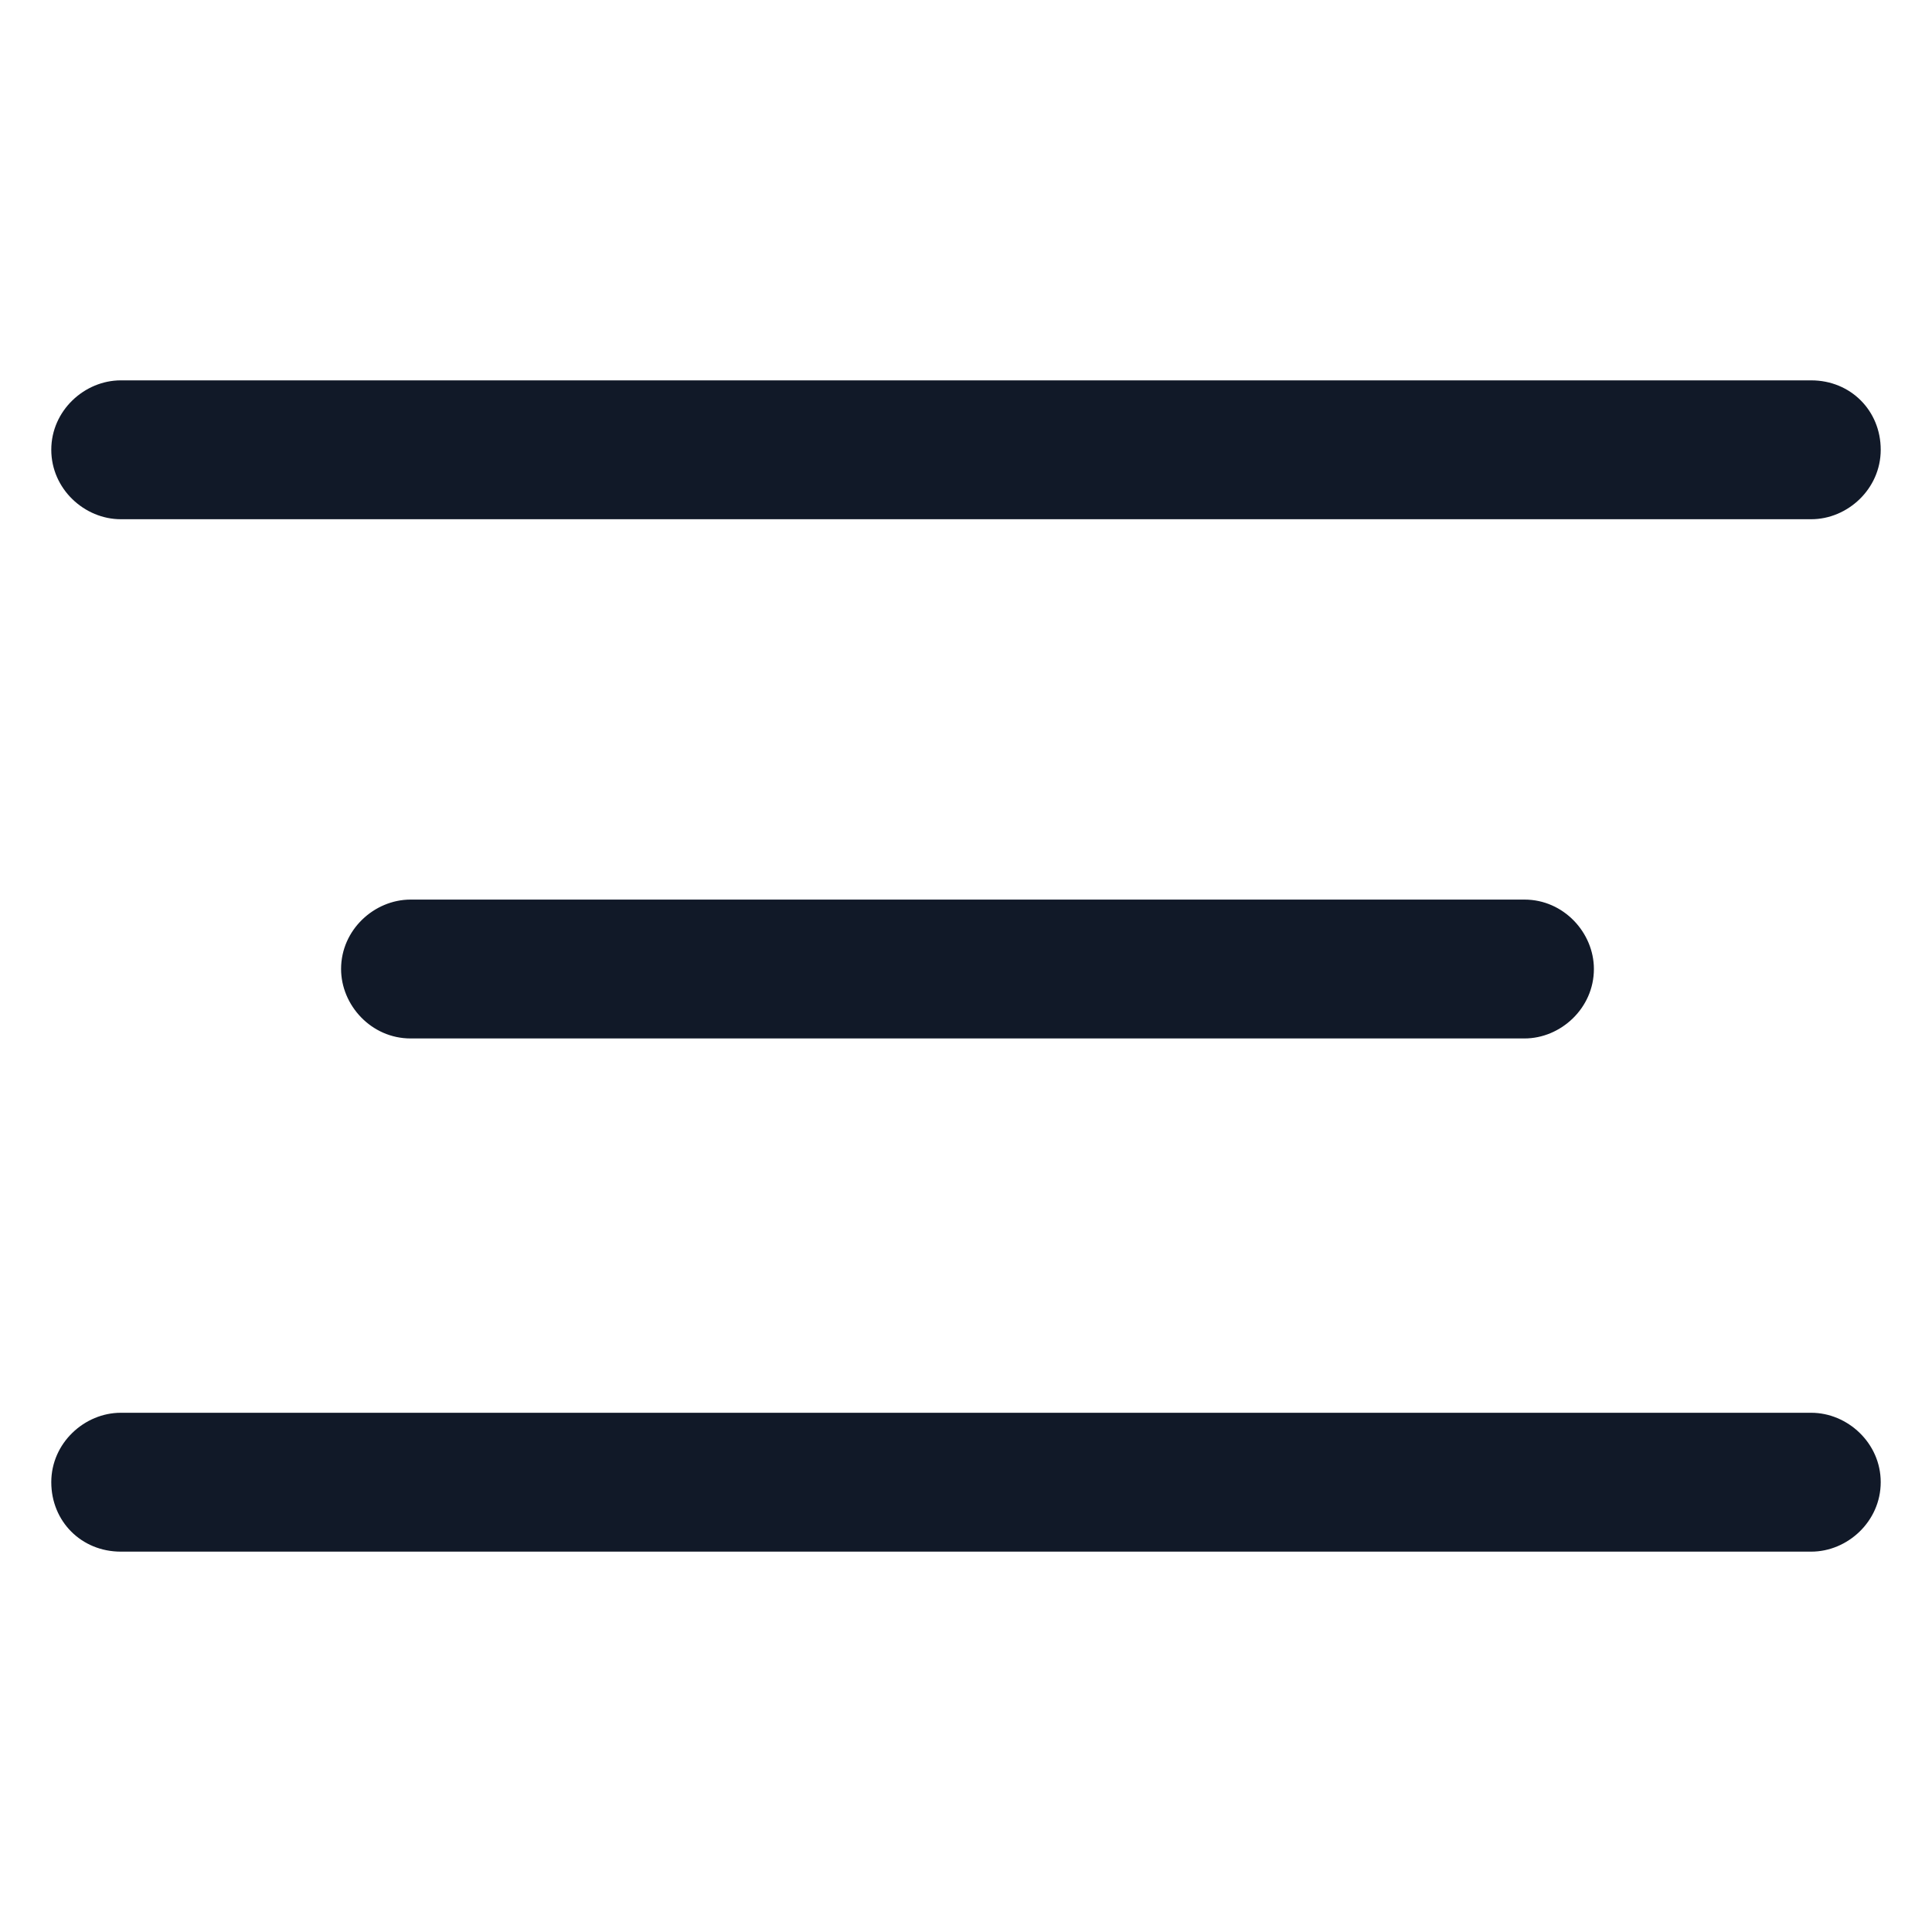
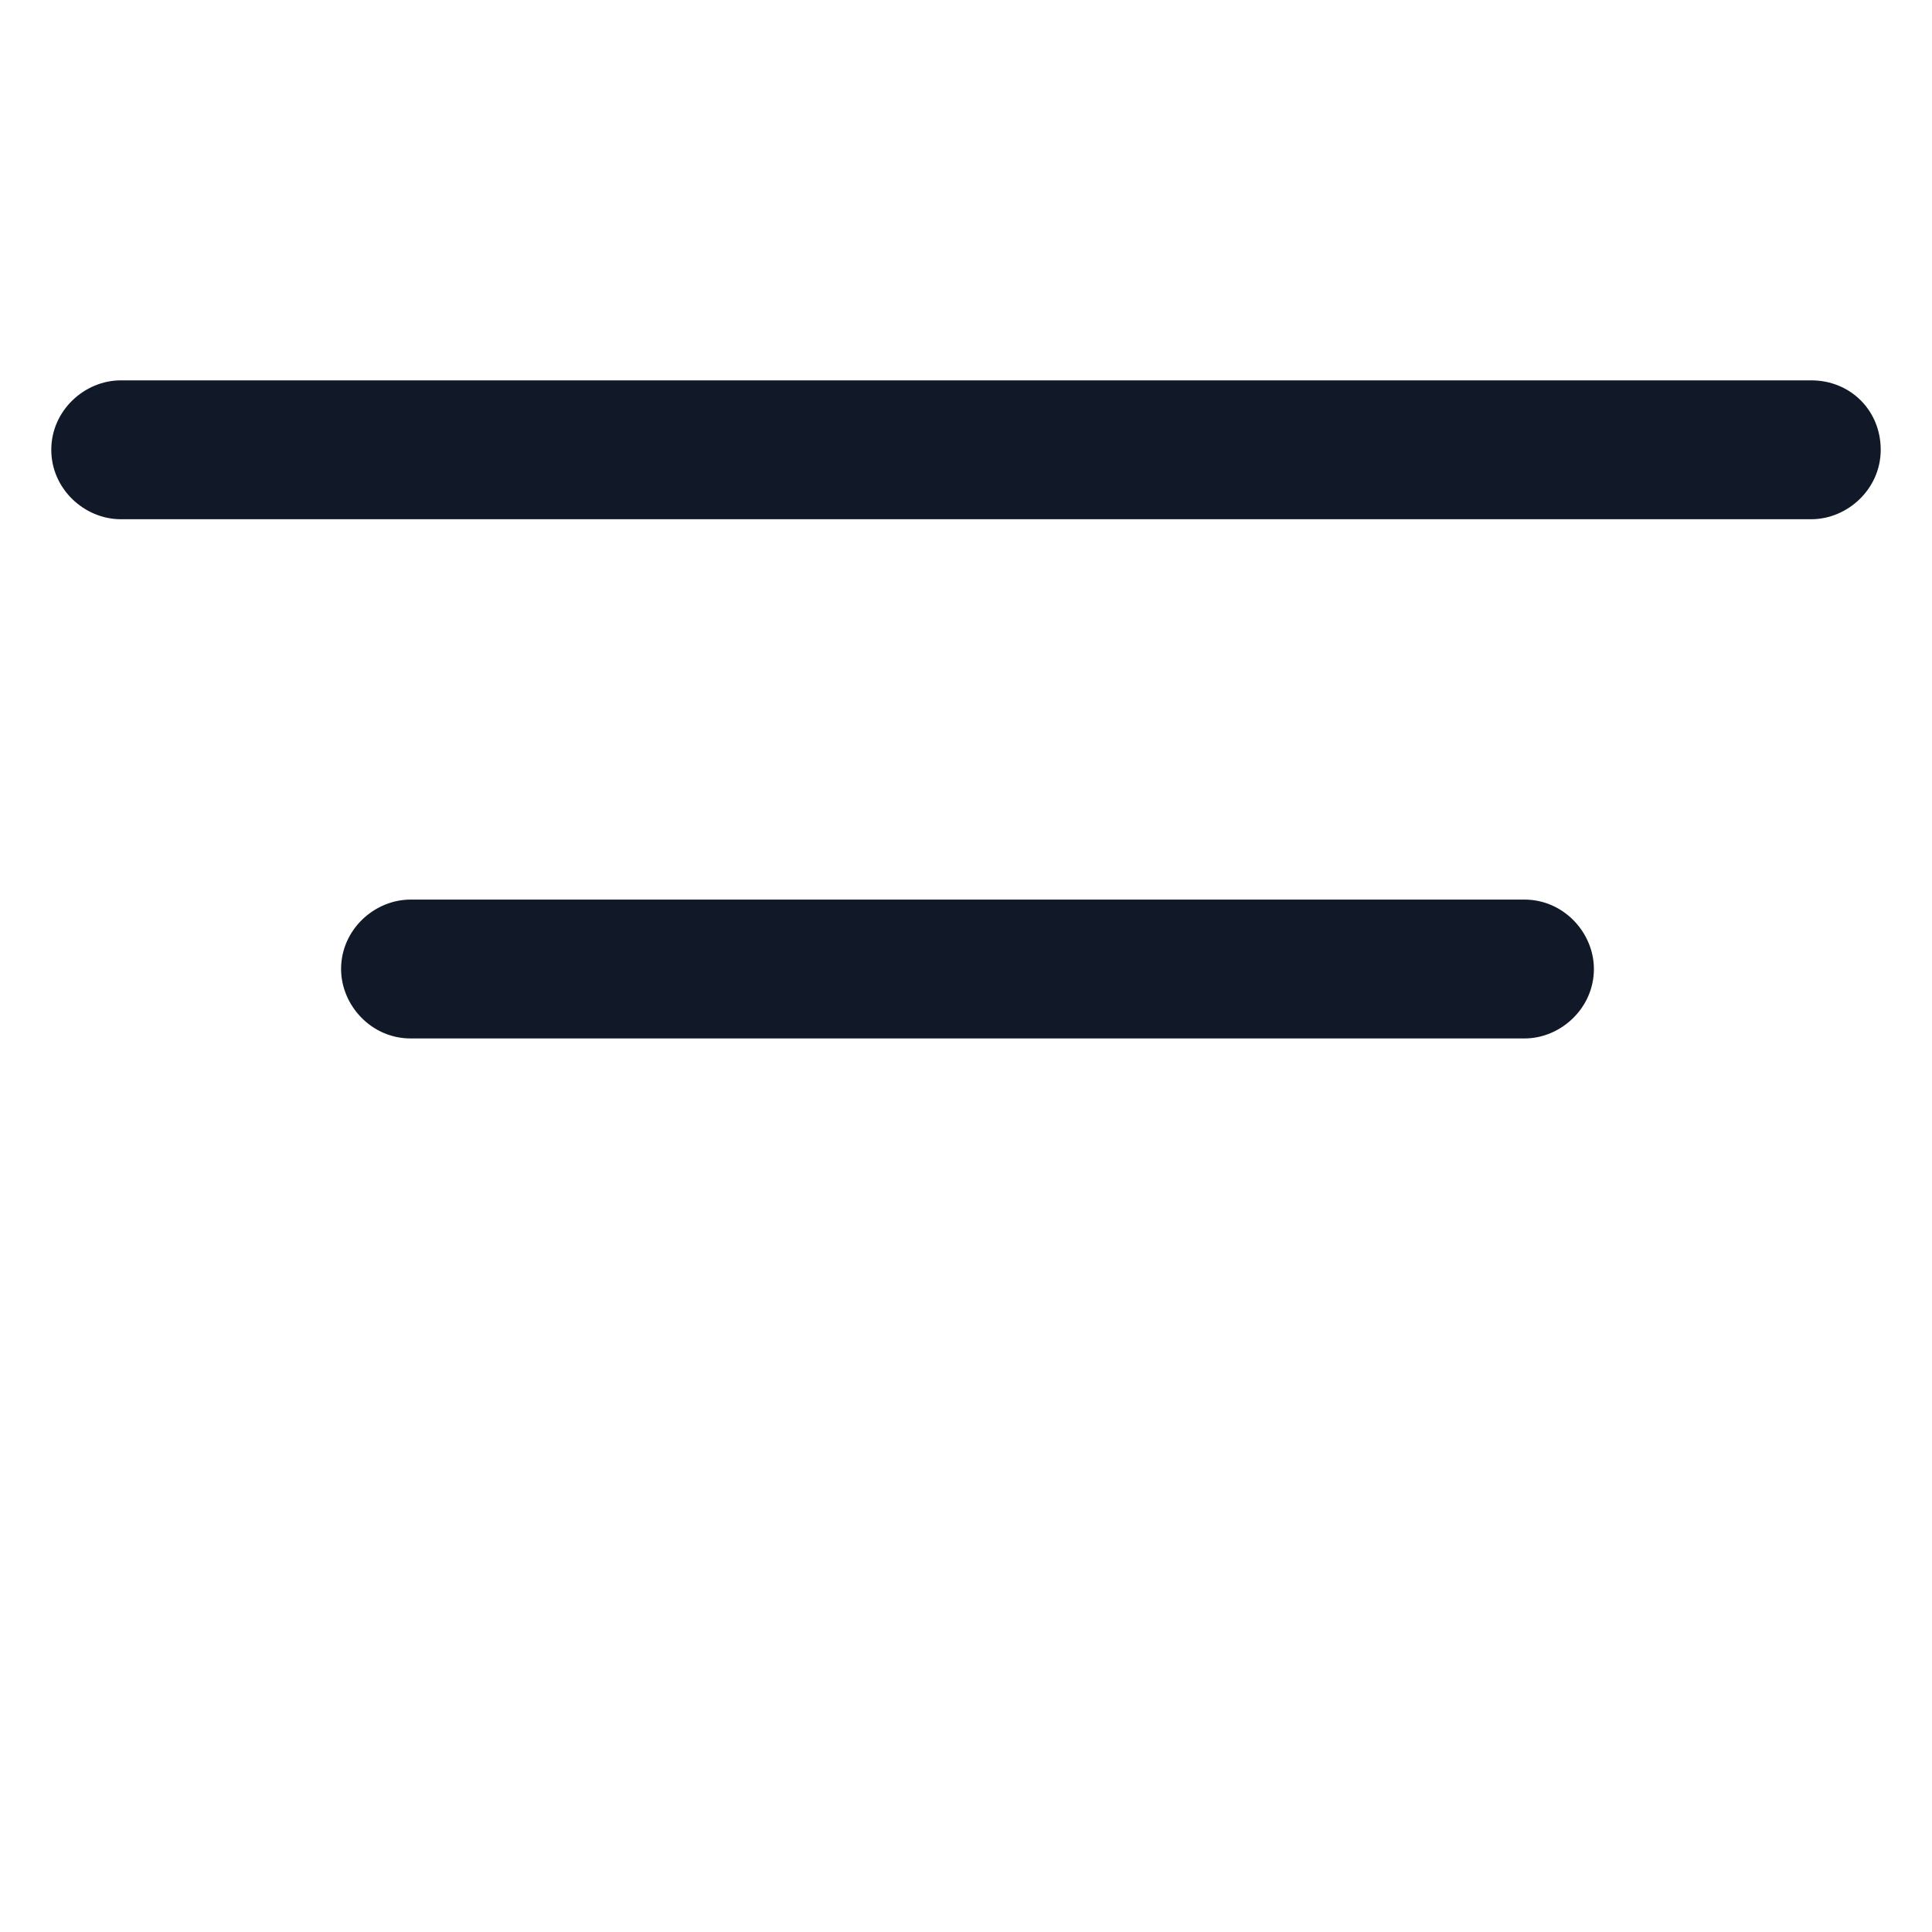
<svg xmlns="http://www.w3.org/2000/svg" width="24" height="24" viewBox="0 0 24 24" fill="none">
  <path d="M5.1 11.175C4.65 11.175 4.237 11.55 4.237 12.037C4.237 12.487 4.612 12.9 5.1 12.9H18.938C19.387 12.9 19.8 12.525 19.8 12.037C19.8 11.587 19.425 11.175 18.938 11.175H5.1Z" fill="#111928" />
-   <path d="M22.5 17.55H1.5C1.05 17.55 0.637 17.925 0.637 18.412C0.637 18.9 1.012 19.275 1.5 19.275H22.5C22.95 19.275 23.363 18.9 23.363 18.412C23.363 17.925 22.95 17.55 22.5 17.55Z" fill="#111928" />
  <path d="M1.5 6.45H22.5C22.95 6.45 23.363 6.075 23.363 5.587C23.363 5.1 22.988 4.725 22.5 4.725H1.5C1.05 4.725 0.637 5.1 0.637 5.587C0.637 6.075 1.05 6.45 1.5 6.45Z" fill="#111928" />
</svg>